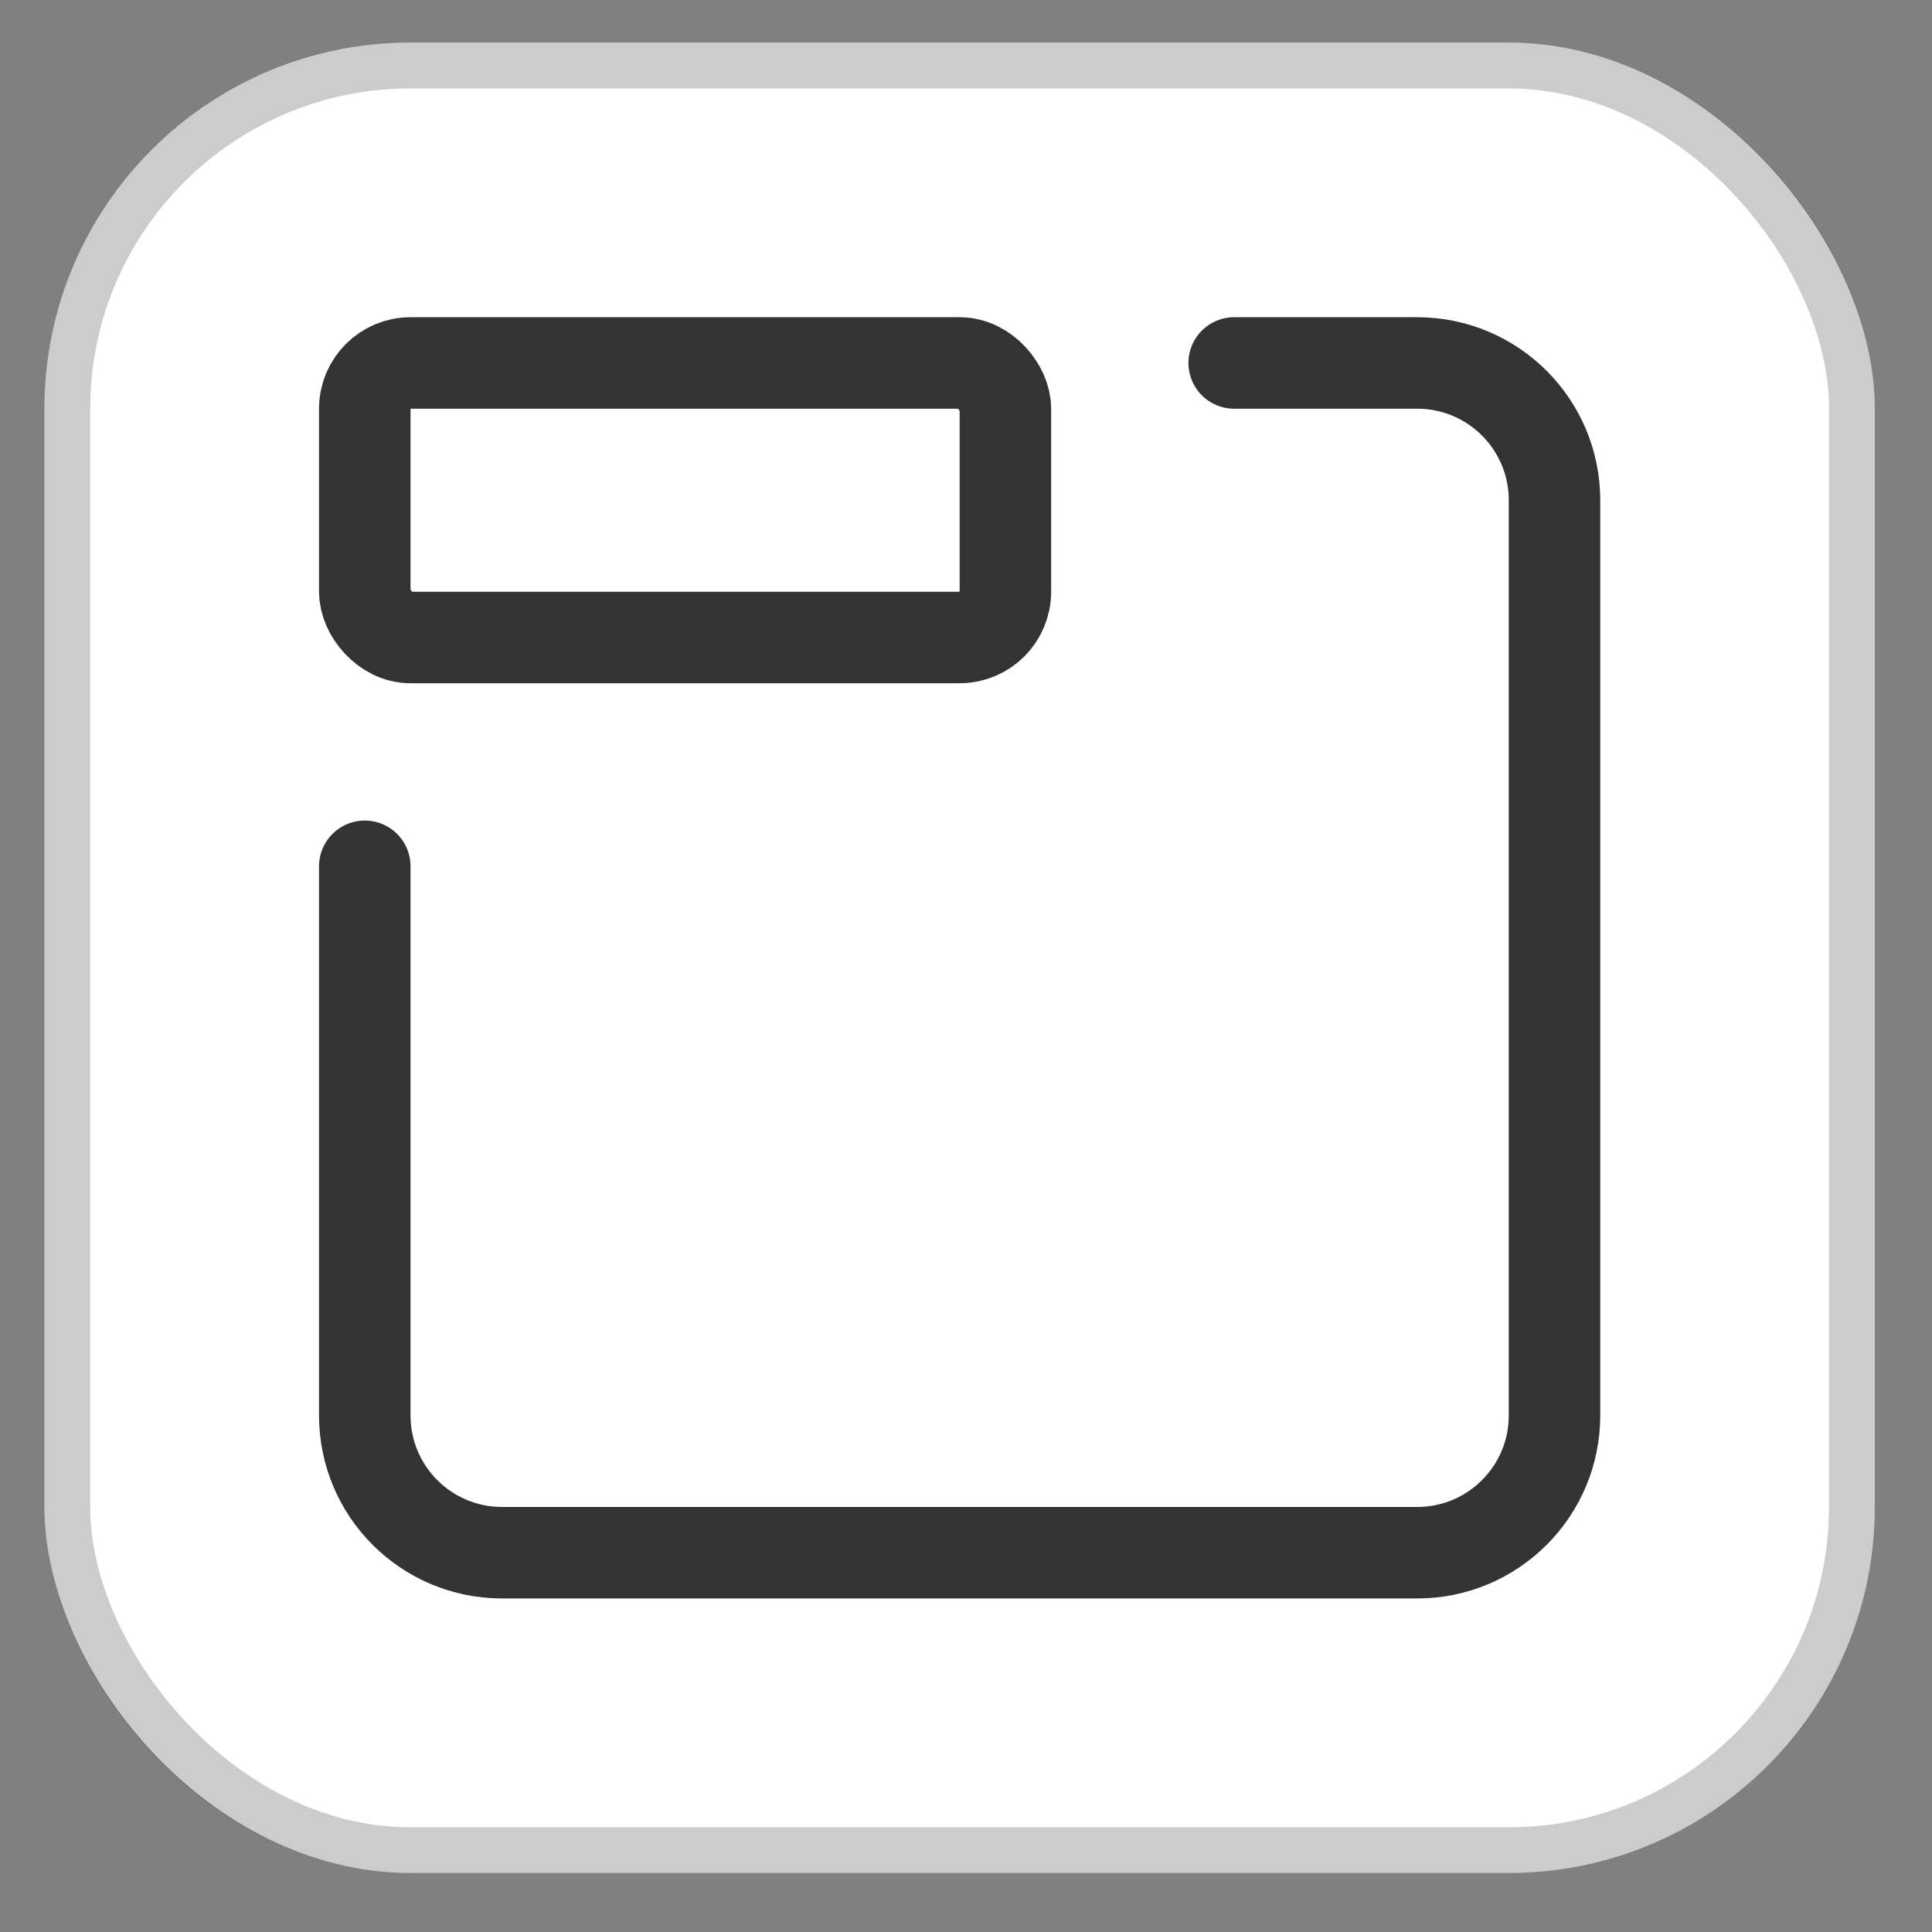
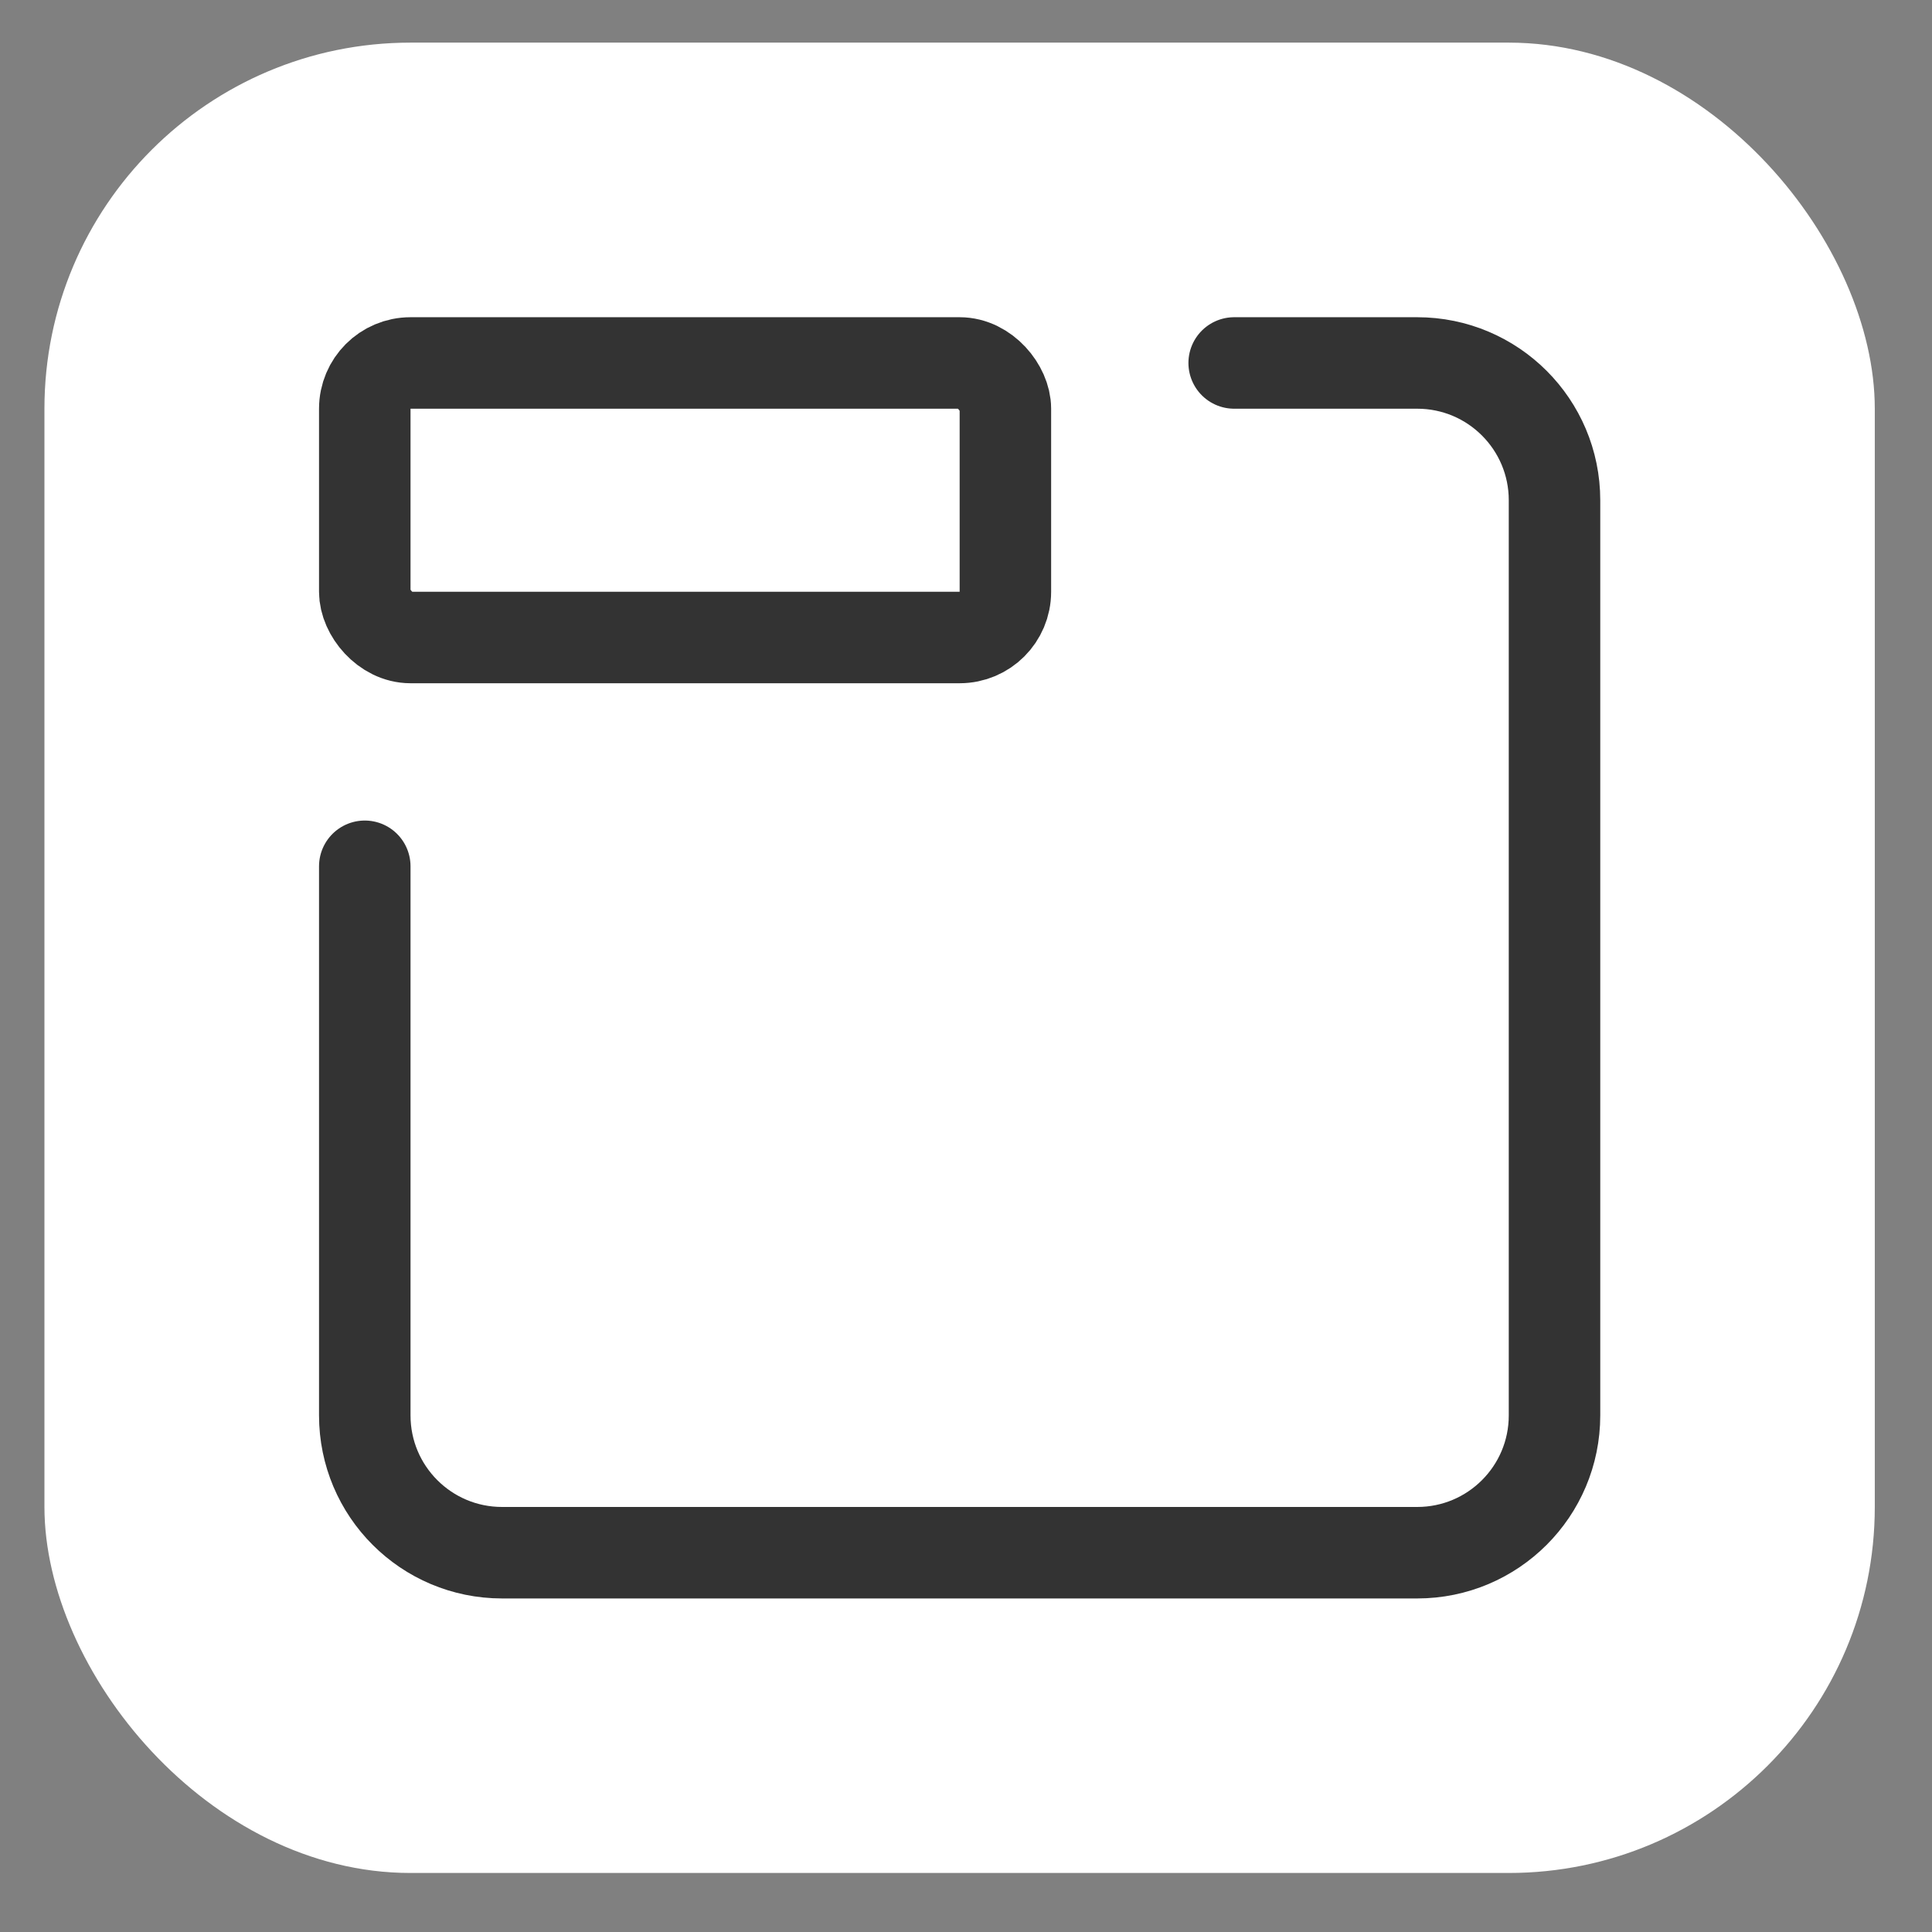
<svg xmlns="http://www.w3.org/2000/svg" width="31" height="31" viewBox="0 0 31 31" fill="none">
  <rect x="0" y="0" width="31" height="31" fill="#808080" stroke="none" />
  <rect x="0.713" y="0.684" width="29.369" height="29.369" rx="5.874" fill="white" />
-   <rect x="1.08" y="1.052" width="28.635" height="28.635" rx="5.507" stroke="black" stroke-opacity="0.2" stroke-width="0.734" />
  <path d="M5.853 13.9V22.711C5.853 23.928 6.839 24.914 8.056 24.914H22.74C23.957 24.914 24.943 23.928 24.943 22.711V8.027C24.943 6.81 23.957 5.824 22.74 5.824H19.803" stroke="black" stroke-opacity="0.8" stroke-width="1.468" stroke-linecap="round" />
  <rect x="5.853" y="5.824" width="10.279" height="4.405" rx="0.734" stroke="black" stroke-opacity="0.8" stroke-width="1.468" />
</svg>